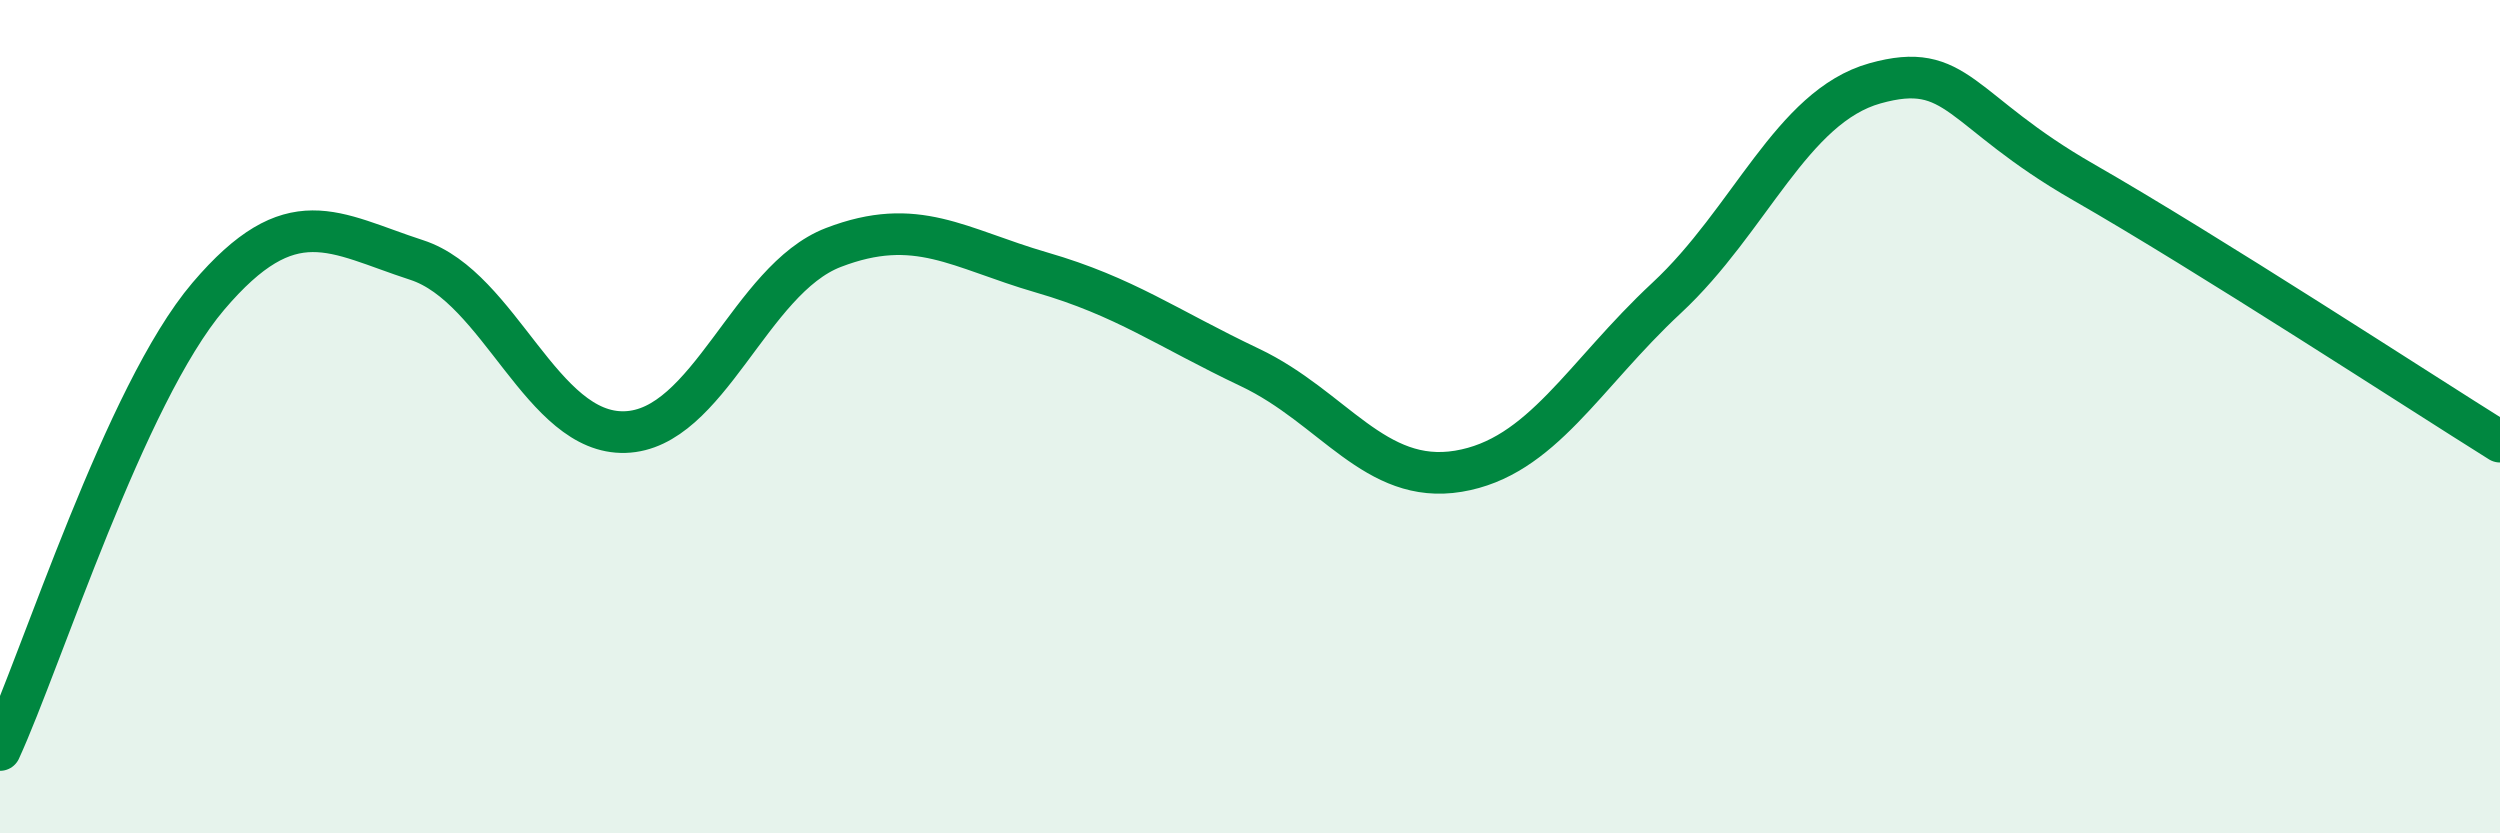
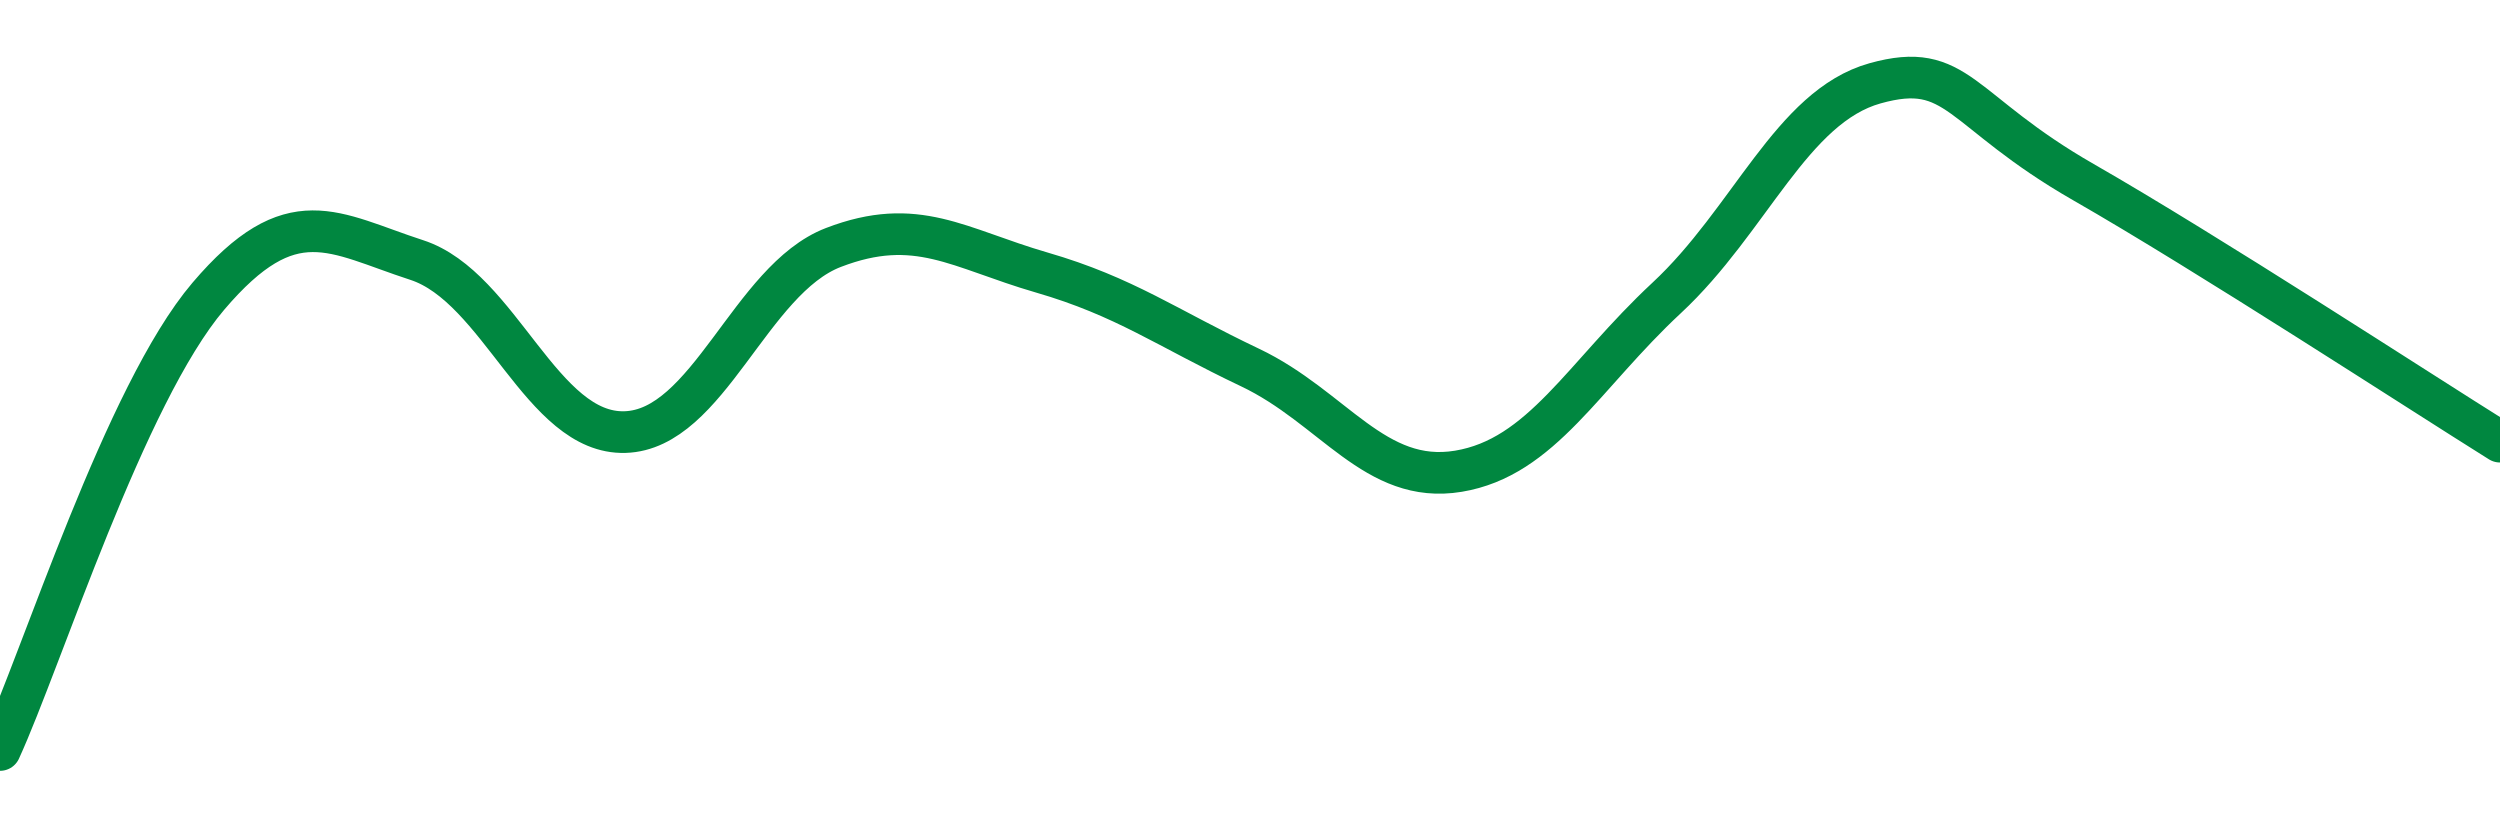
<svg xmlns="http://www.w3.org/2000/svg" width="60" height="20" viewBox="0 0 60 20">
-   <path d="M 0,18 C 1,15.82 3,9.46 5,7.11 C 7,4.76 8,5.59 10,6.24 C 12,6.89 13,10.43 15,10.37 C 17,10.31 18,6.71 20,5.94 C 22,5.17 23,5.96 25,6.54 C 27,7.12 28,7.87 30,8.82 C 32,9.77 33,11.64 35,11.31 C 37,10.98 38,9.01 40,7.15 C 42,5.29 43,2.56 45,2 C 47,1.44 47,2.65 50,4.37 C 53,6.09 58,9.35 60,10.6L60 20L0 20Z" fill="#008740" opacity="0.1" stroke-linecap="round" stroke-linejoin="round" />
  <path d="M 0,18 C 1,15.82 3,9.46 5,7.11 C 7,4.76 8,5.59 10,6.24 C 12,6.89 13,10.43 15,10.37 C 17,10.31 18,6.71 20,5.94 C 22,5.17 23,5.96 25,6.54 C 27,7.12 28,7.87 30,8.82 C 32,9.77 33,11.64 35,11.31 C 37,10.98 38,9.01 40,7.15 C 42,5.29 43,2.56 45,2 C 47,1.44 47,2.65 50,4.37 C 53,6.09 58,9.35 60,10.6" stroke="#008740" stroke-width="1" fill="none" stroke-linecap="round" stroke-linejoin="round" />
</svg>